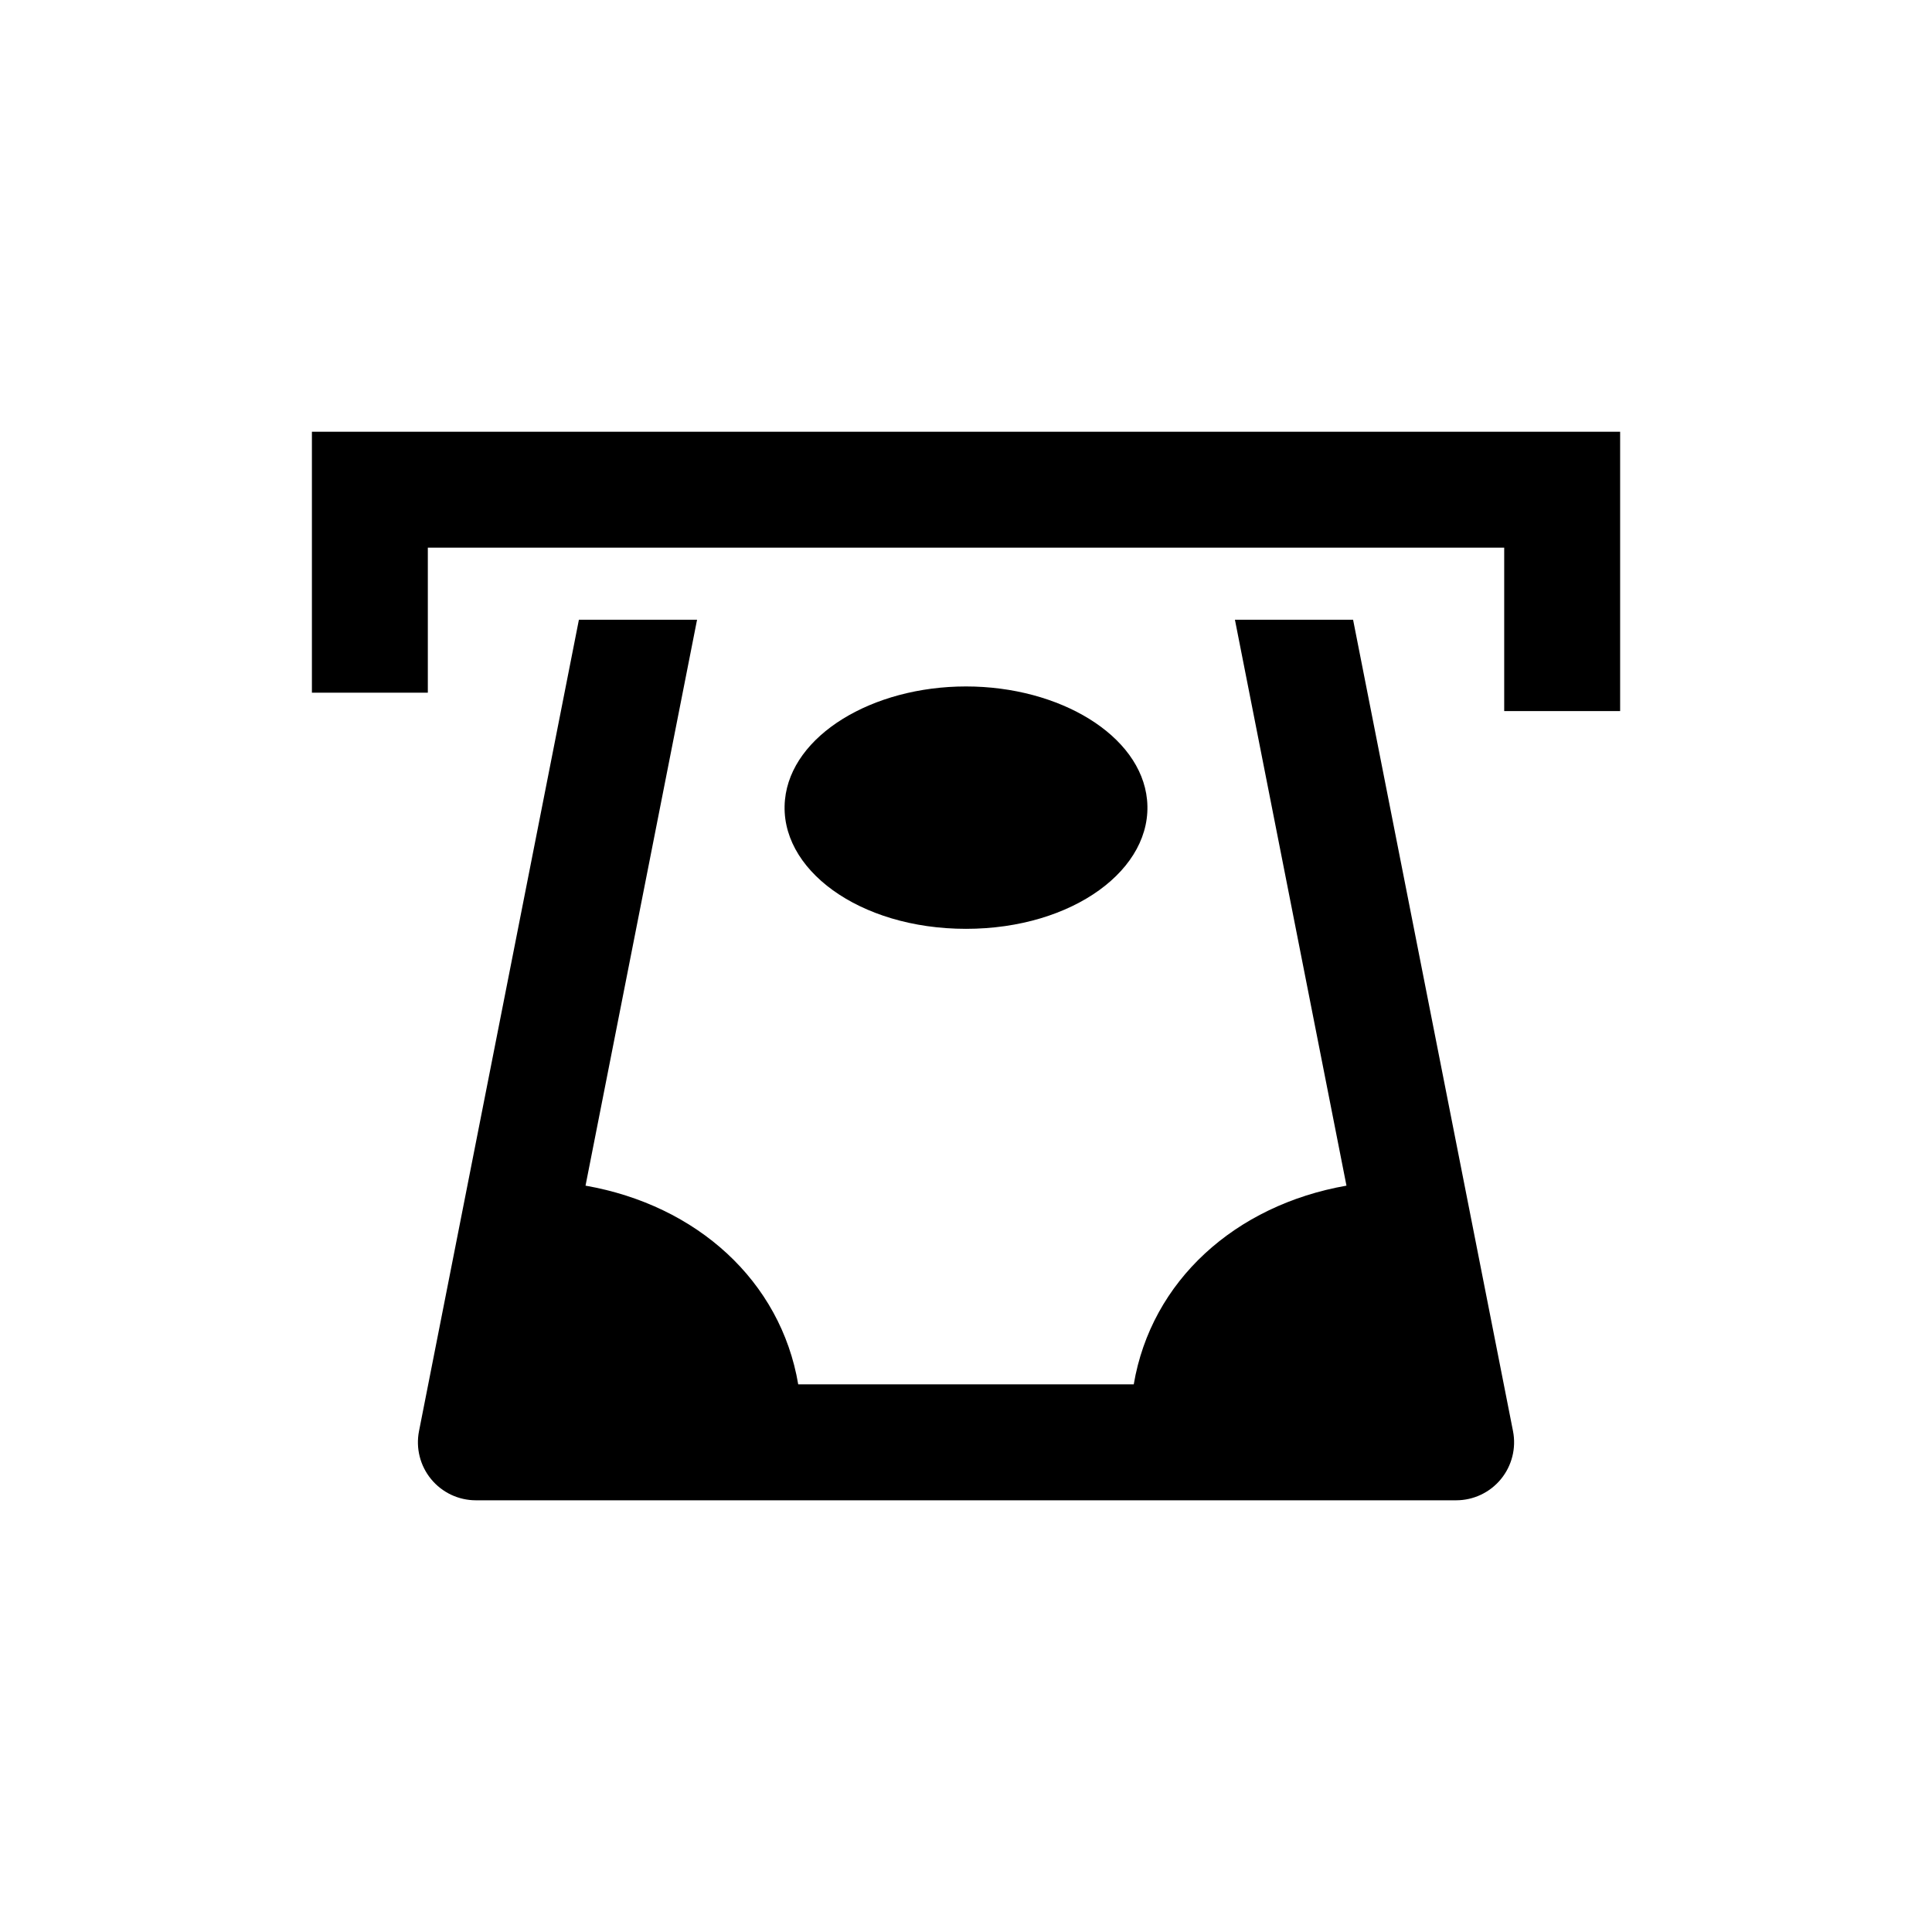
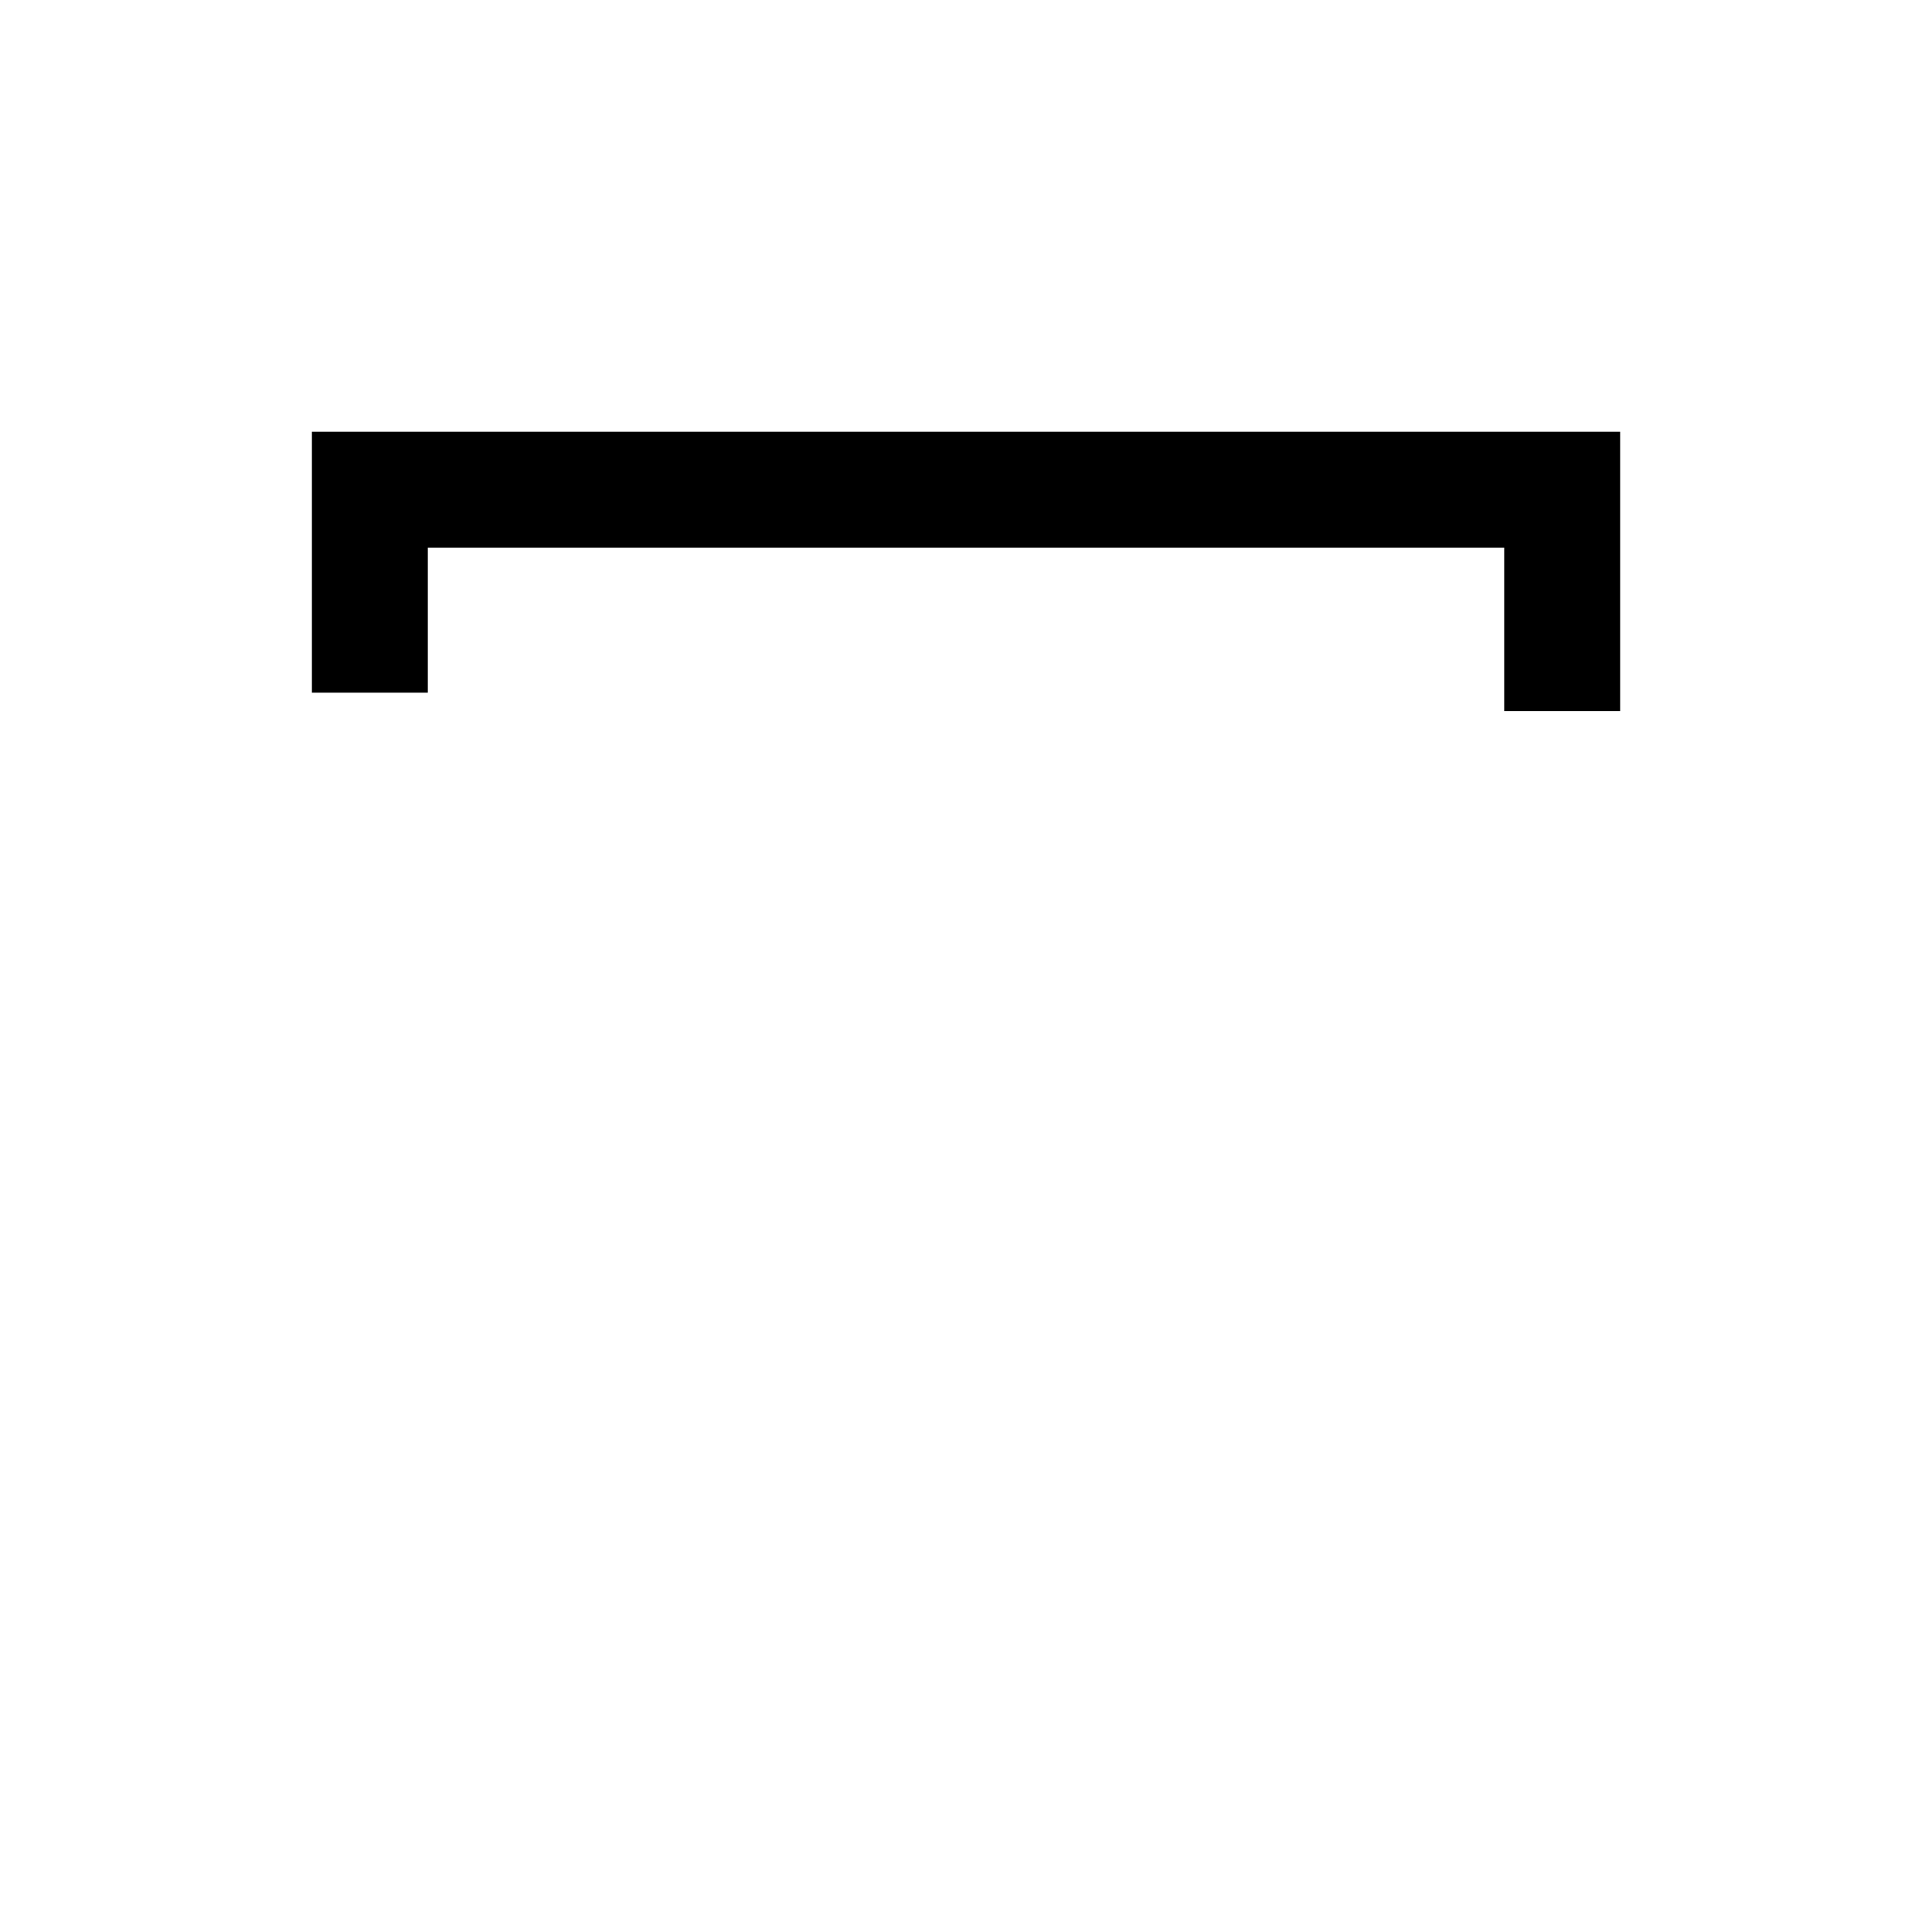
<svg xmlns="http://www.w3.org/2000/svg" fill="#000000" width="800px" height="800px" version="1.1" viewBox="144 144 512 512">
  <g>
    <path d="m226.66 258.41v69.16h30.719v-38.441h285.25v43.309h30.723v-74.027z" />
-     <path d="m502.58 308.23h-31.312l29.559 149.98c-29.508 5.18-51.723 25.219-56.371 52.656h-88.918c-4.648-27.438-26.863-47.473-56.367-52.656l29.559-149.98h-31.312l-42.375 215.03c-0.887 4.512 0.289 9.176 3.207 12.727s7.269 5.606 11.863 5.606h259.78c4.594 0 8.945-2.055 11.863-5.606 2.914-3.551 4.094-8.215 3.207-12.727z" />
-     <path d="m400 390.15c28.352 0 49.773-15.895 47.977-34.219-1.672-17.047-23.105-30.016-47.977-30.016-24.867 0-46.301 12.969-47.973 30.016-1.801 18.324 19.621 34.219 47.973 34.219z" />
  </g>
</svg>